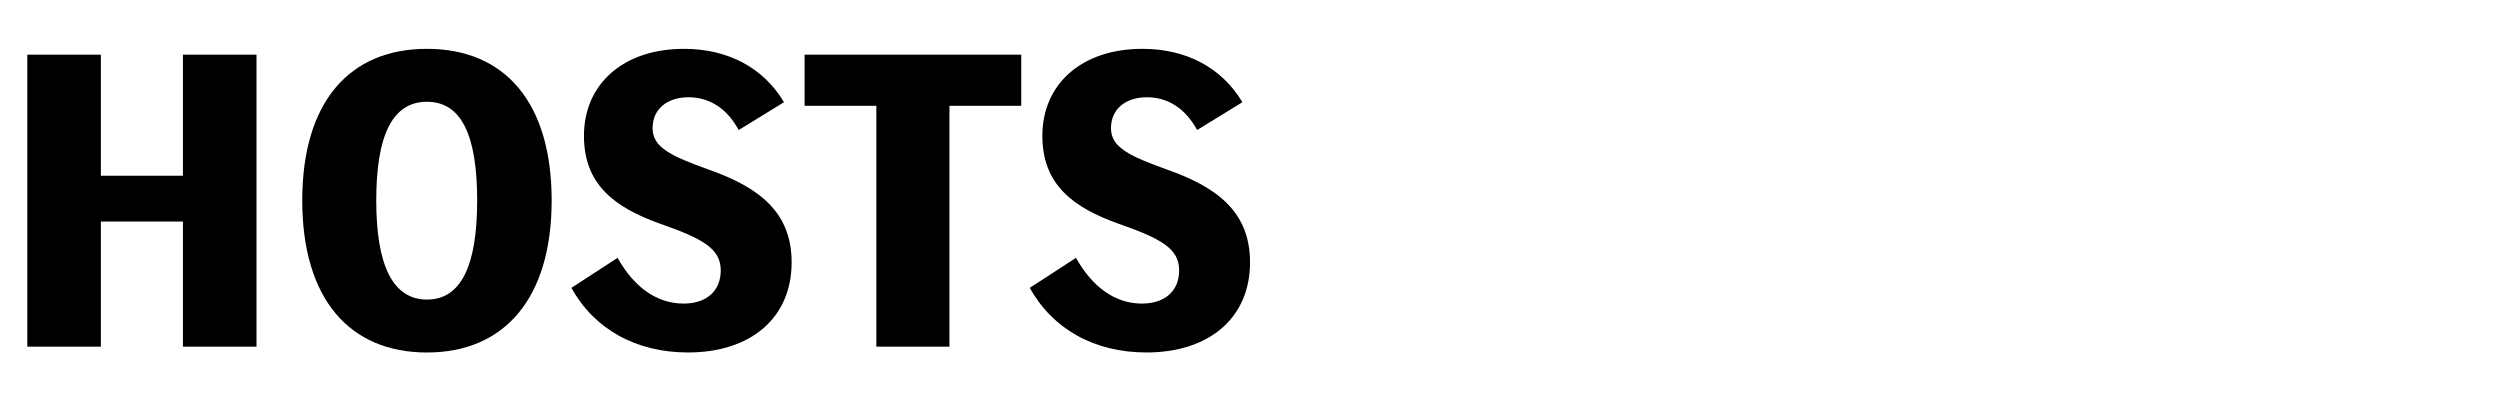
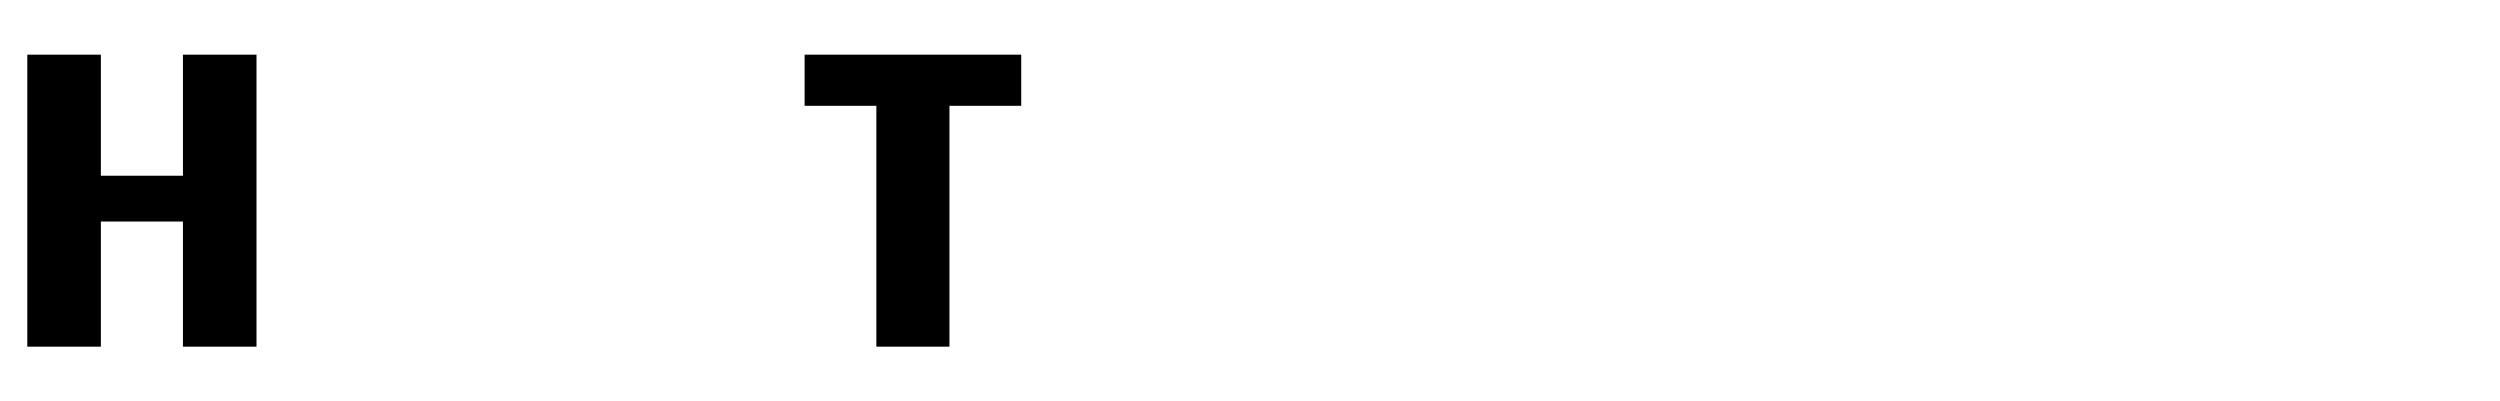
<svg xmlns="http://www.w3.org/2000/svg" version="1.1" viewBox="0 0 922 148">
  <g>
    <g id="Layer_2">
      <g>
        <path d="M67.47,81.69h-30.27v46.15H10.07V20.16h27.13v44.66h30.27V20.16h27.13v107.68h-27.13v-46.15Z" />
-         <path d="M111.47,73.92c0-36.06,17.2-55.91,45.99-55.91s45.99,19.85,45.99,55.91-17.37,56.08-45.99,56.08-45.99-19.85-45.99-56.08ZM175.98,73.92c0-23.98-5.79-36.39-18.53-36.39s-18.69,12.41-18.69,36.39,6.12,36.56,18.69,36.56,18.53-12.41,18.53-36.56Z" />
-         <path d="M210.72,106.17l17.04-11.08c6.12,10.92,14.56,16.87,24.32,16.87,8.44,0,13.73-4.63,13.73-12.24,0-8.11-6.78-11.75-22.33-17.2-16.71-5.96-28.12-14.39-28.12-32.42,0-19.02,14.39-32.09,36.89-32.09,16.21,0,29.28,6.95,36.89,19.68l-16.71,10.26c-4.3-7.94-10.75-12.08-18.53-12.08s-13.23,4.3-13.23,11.41,6.78,10.26,21.01,15.38c18.2,6.45,30.27,15.55,30.27,34.08,0,20.51-15.05,33.25-38.21,33.25-19.19,0-34.57-8.6-43.01-23.82Z" />
        <path d="M323.21,39.02h-26.47v-18.86h79.89v18.86h-26.47v88.83h-26.96V39.02Z" />
-         <path d="M379.78,106.17l17.04-11.08c6.12,10.92,14.56,16.87,24.32,16.87,8.44,0,13.73-4.63,13.73-12.24,0-8.11-6.78-11.75-22.33-17.2-16.71-5.96-28.12-14.39-28.12-32.42,0-19.02,14.39-32.09,36.89-32.09,16.21,0,29.28,6.95,36.89,19.68l-16.71,10.26c-4.3-7.94-10.75-12.08-18.53-12.08s-13.23,4.3-13.23,11.41,6.78,10.26,21.01,15.38c18.2,6.45,30.27,15.55,30.27,34.08,0,20.51-15.05,33.25-38.21,33.25-19.19,0-34.57-8.6-43.01-23.82Z" />
      </g>
    </g>
  </g>
</svg>